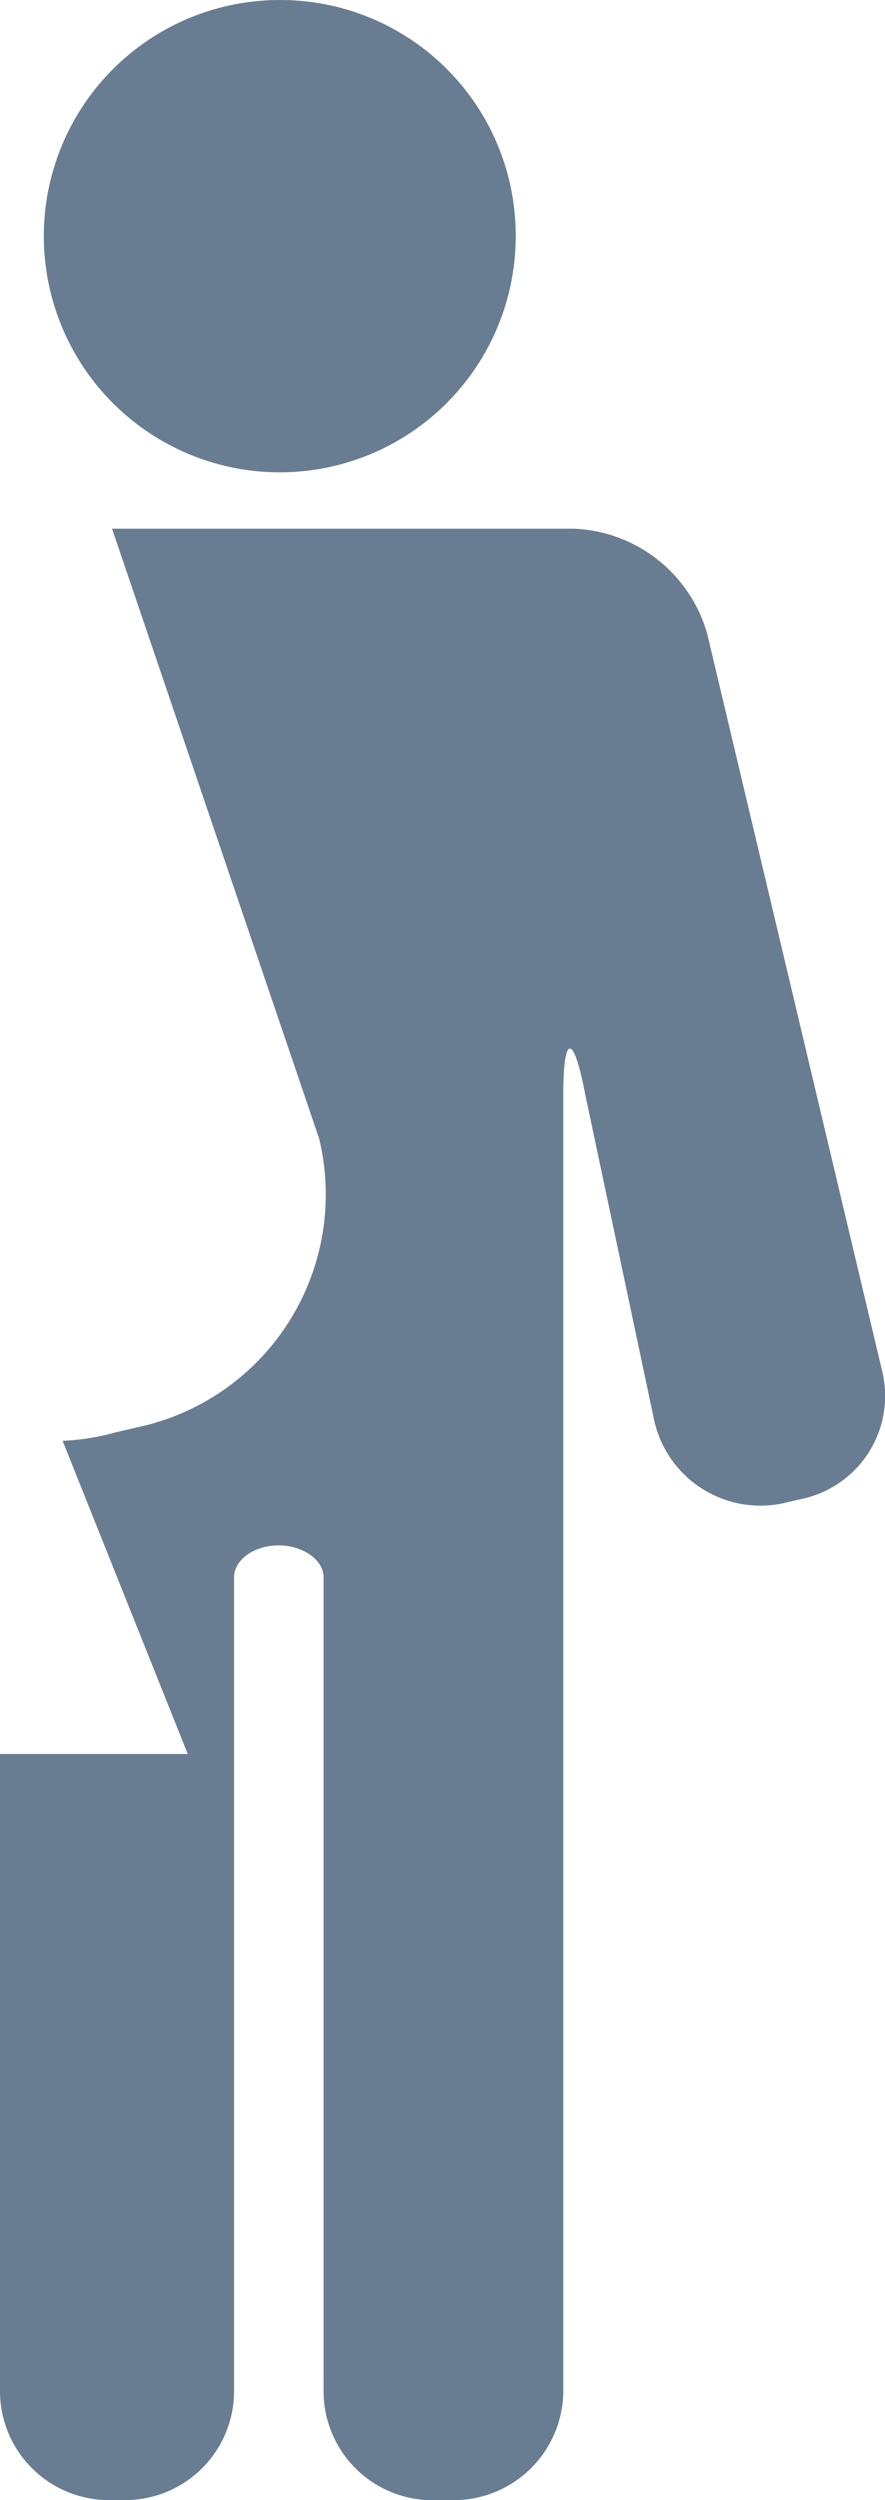
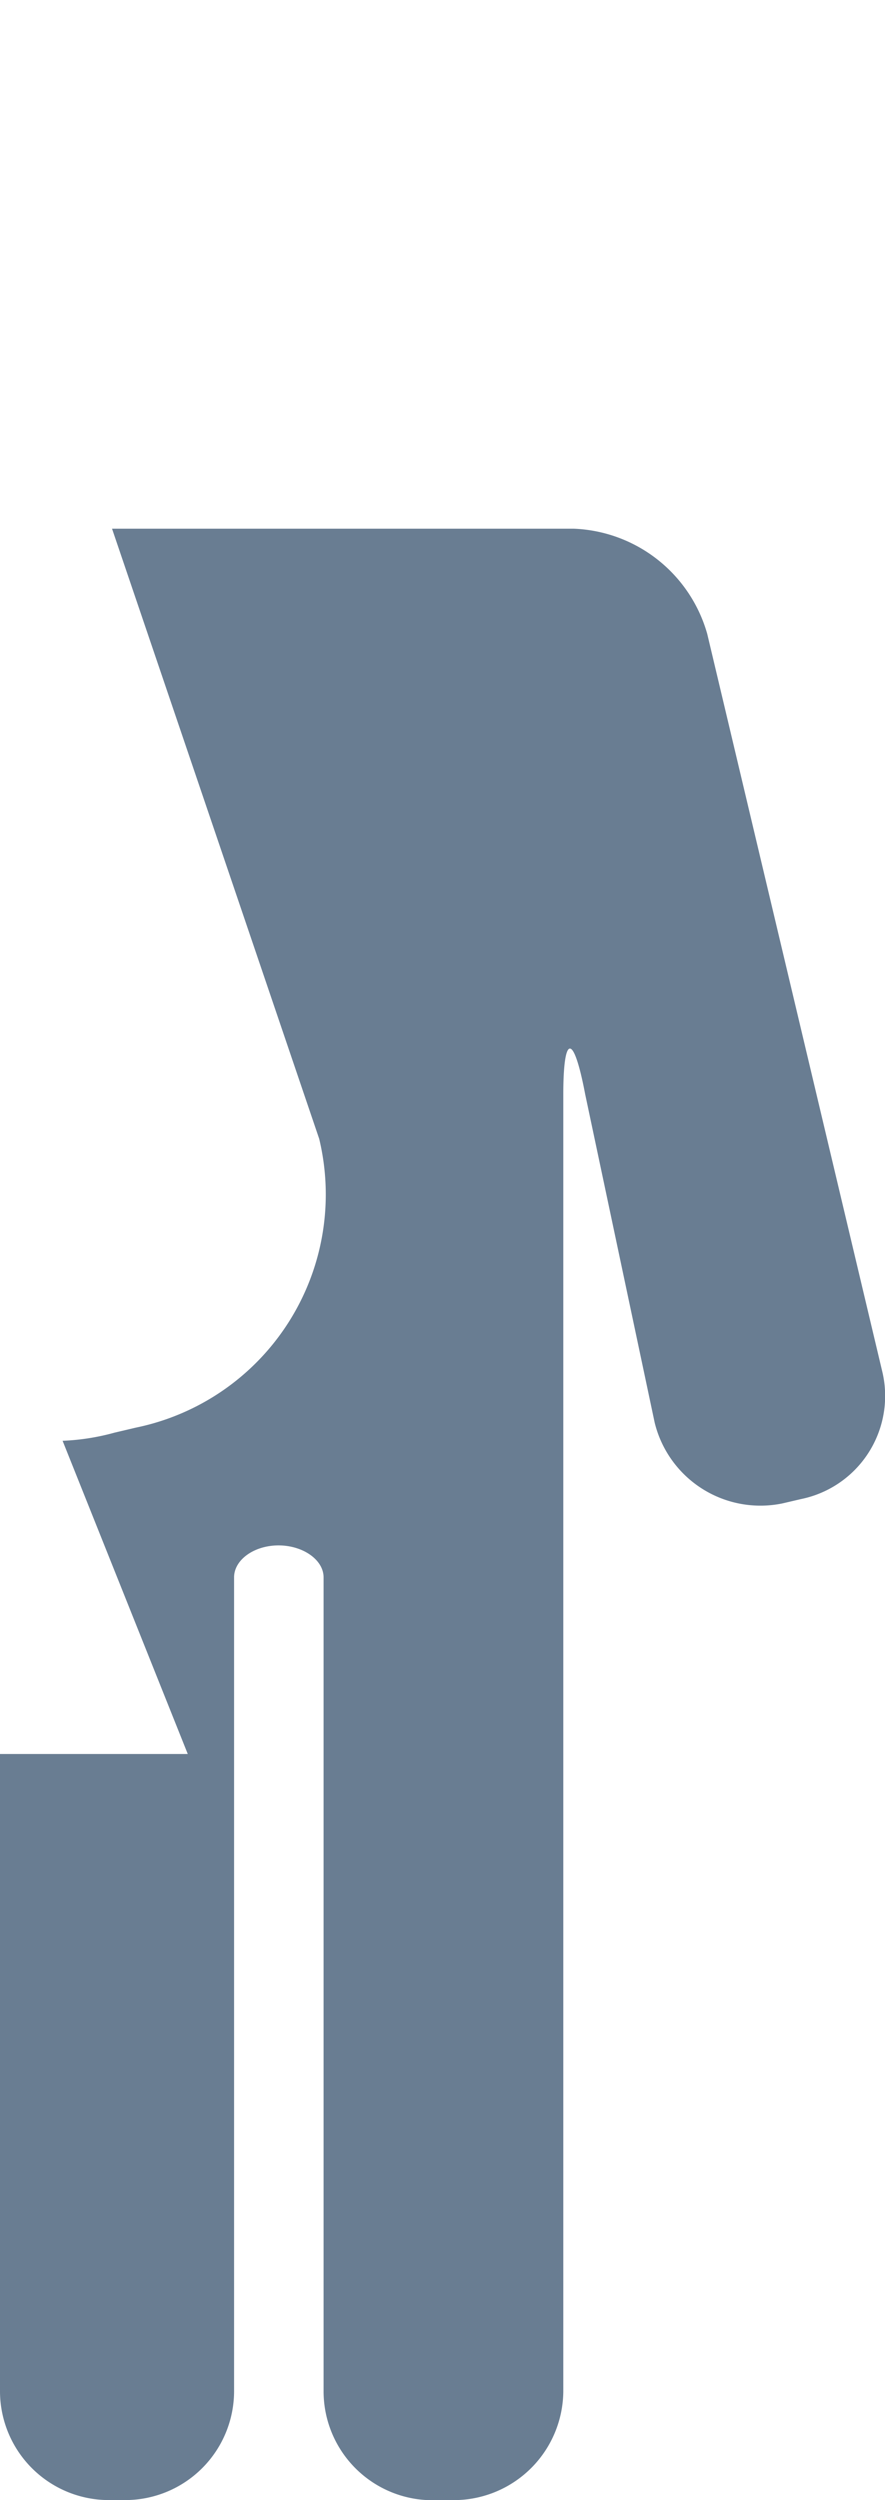
<svg xmlns="http://www.w3.org/2000/svg" viewBox="0 0 14.14 39.91">
  <defs>
    <style>.cls-1{fill:#697d92;}</style>
  </defs>
  <g id="Layer_2" data-name="Layer 2">
    <g id="_1" data-name="1">
-       <path class="cls-1" d="M8.24,3.76A3.77,3.77,0,1,1,4.48,0,3.76,3.76,0,0,1,8.24,3.76Z" />
      <path class="cls-1" d="M14.1,21.91,11.3,10.12A2.31,2.31,0,0,0,9.17,8.44H1.79L5.1,18.18a3.8,3.8,0,0,1-2.93,4.61l-.34.08A3.66,3.66,0,0,1,1,23l2,5H0V38.18a1.74,1.74,0,0,0,1.74,1.73H2a1.74,1.74,0,0,0,1.74-1.73v-13c0-.28.32-.51.71-.51s.72.23.72.51v13A1.74,1.74,0,0,0,7,39.91h.3A1.75,1.75,0,0,0,9,38.18V17.47c0-.95.16-1,.35,0l1.11,5.24A1.74,1.74,0,0,0,12.5,24l.3-.07A1.68,1.68,0,0,0,14.1,21.91Z" />
    </g>
  </g>
</svg>